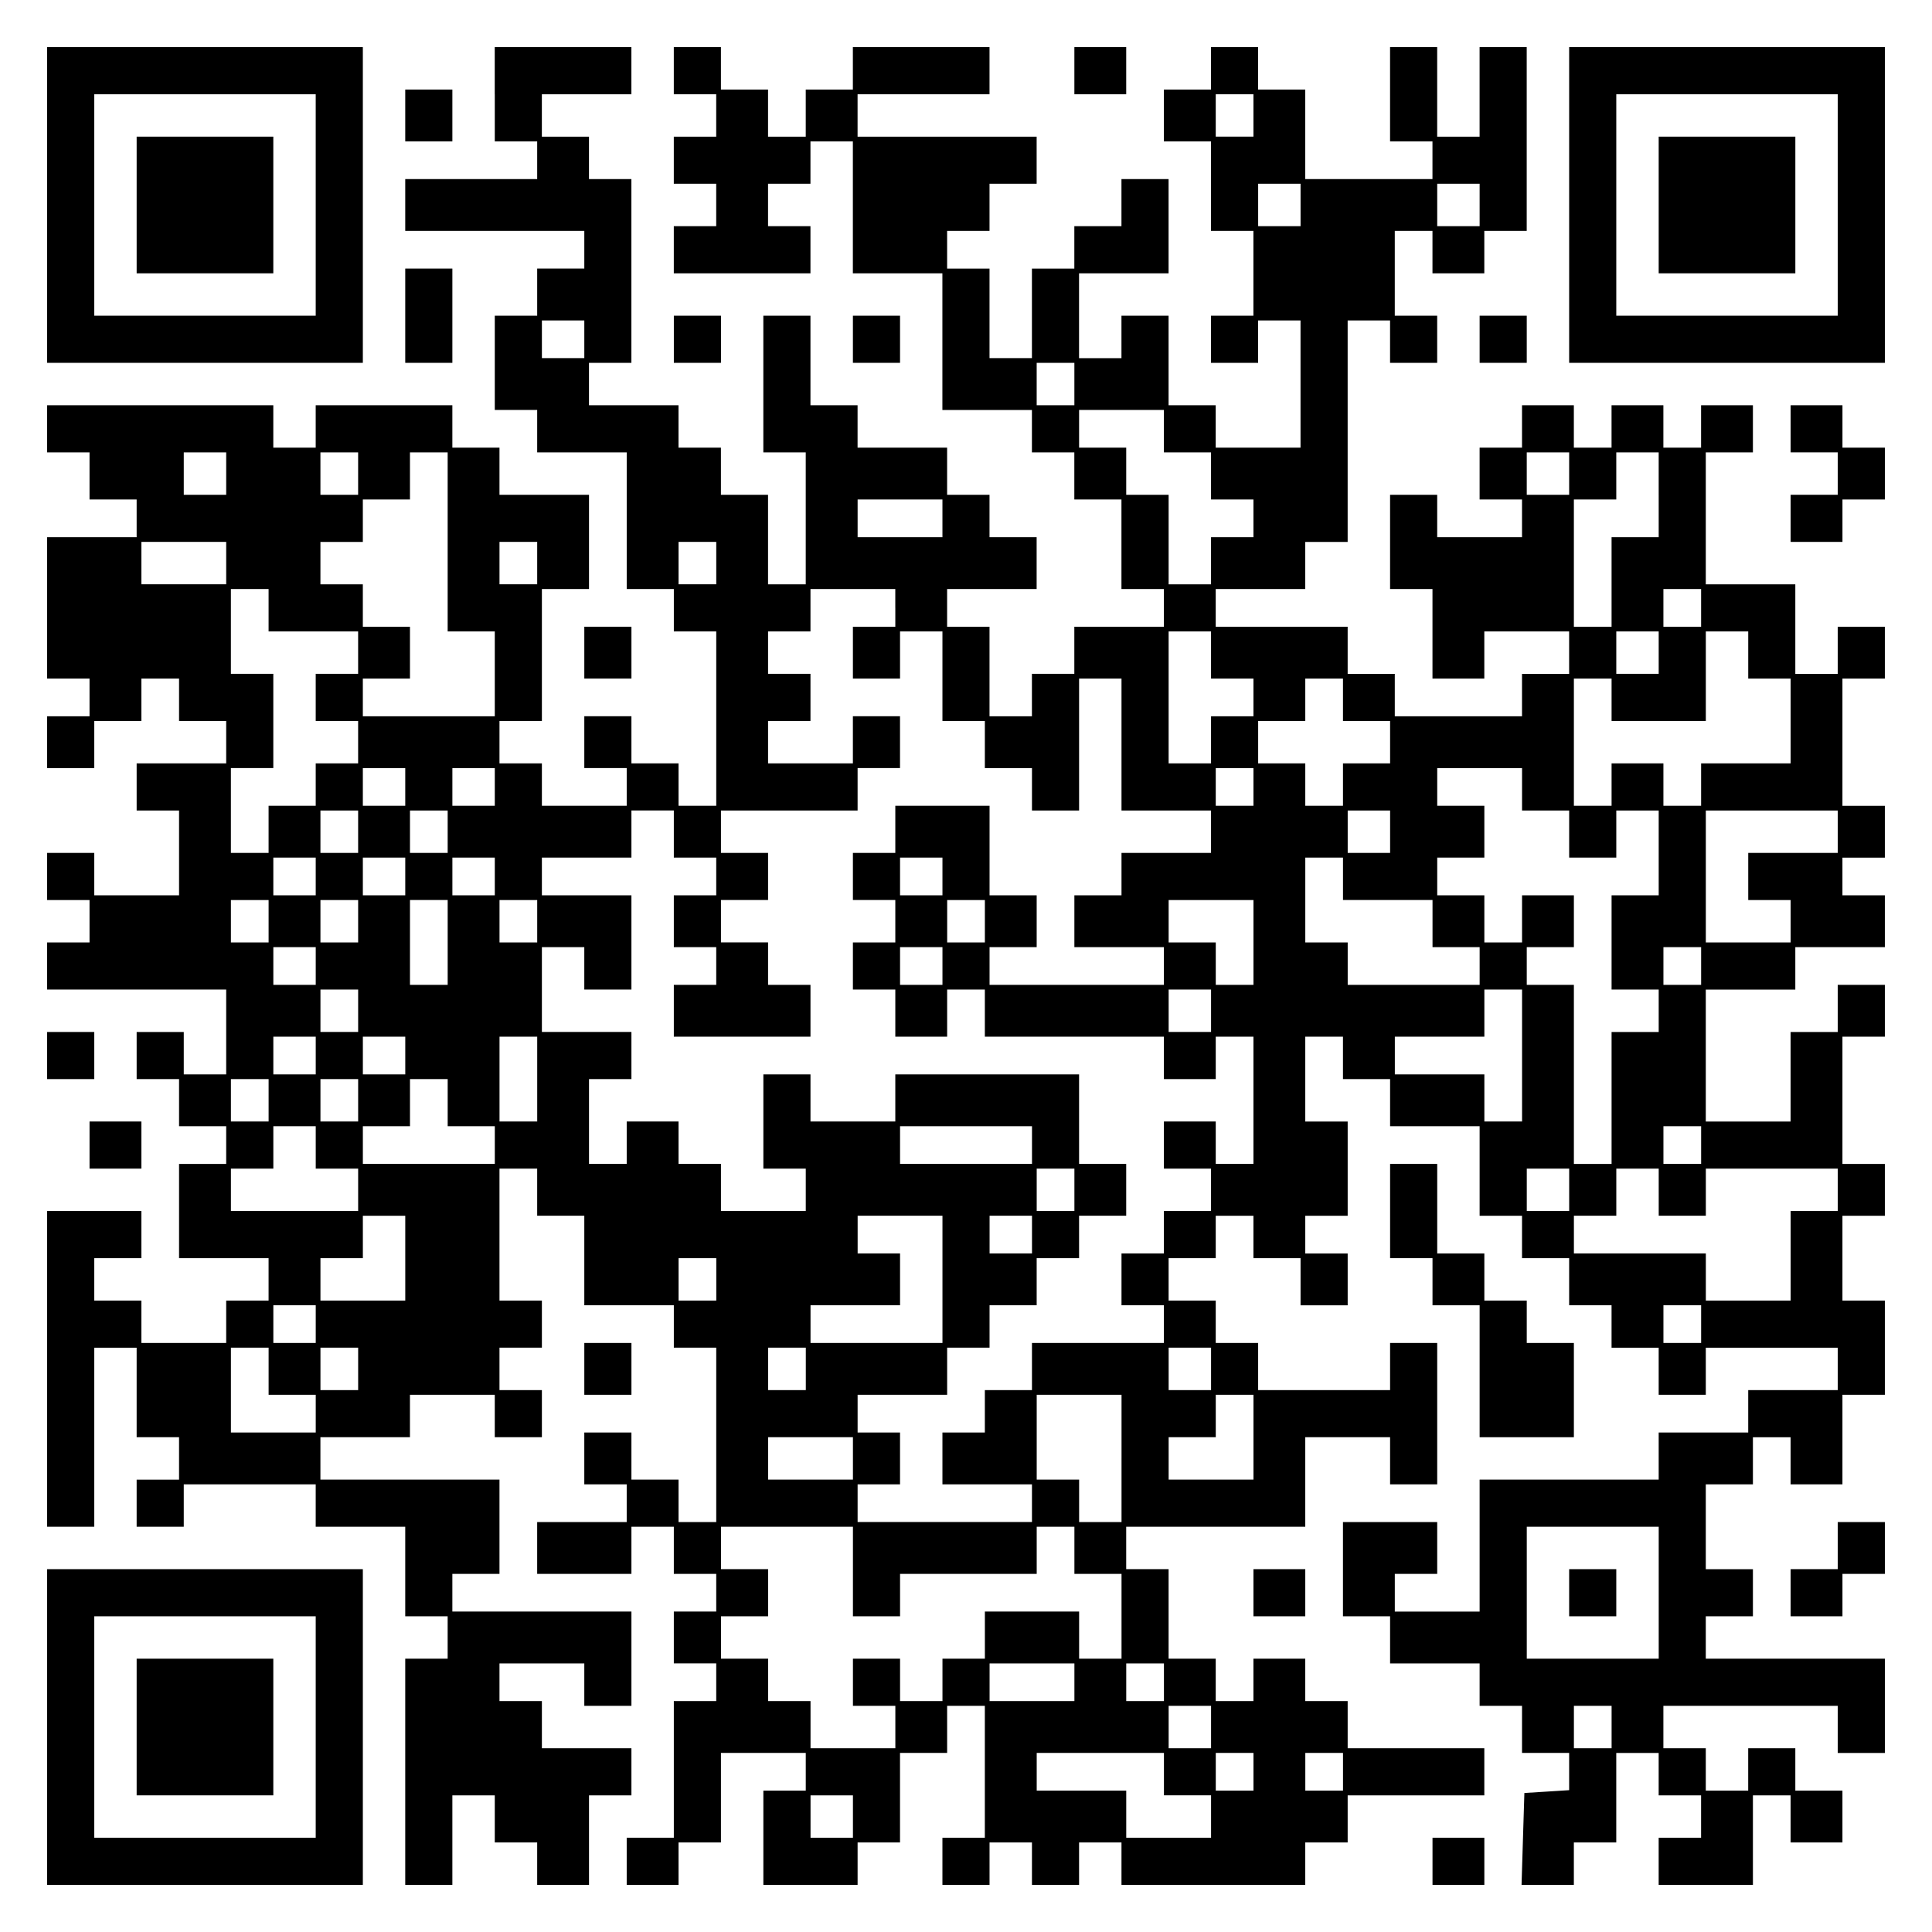
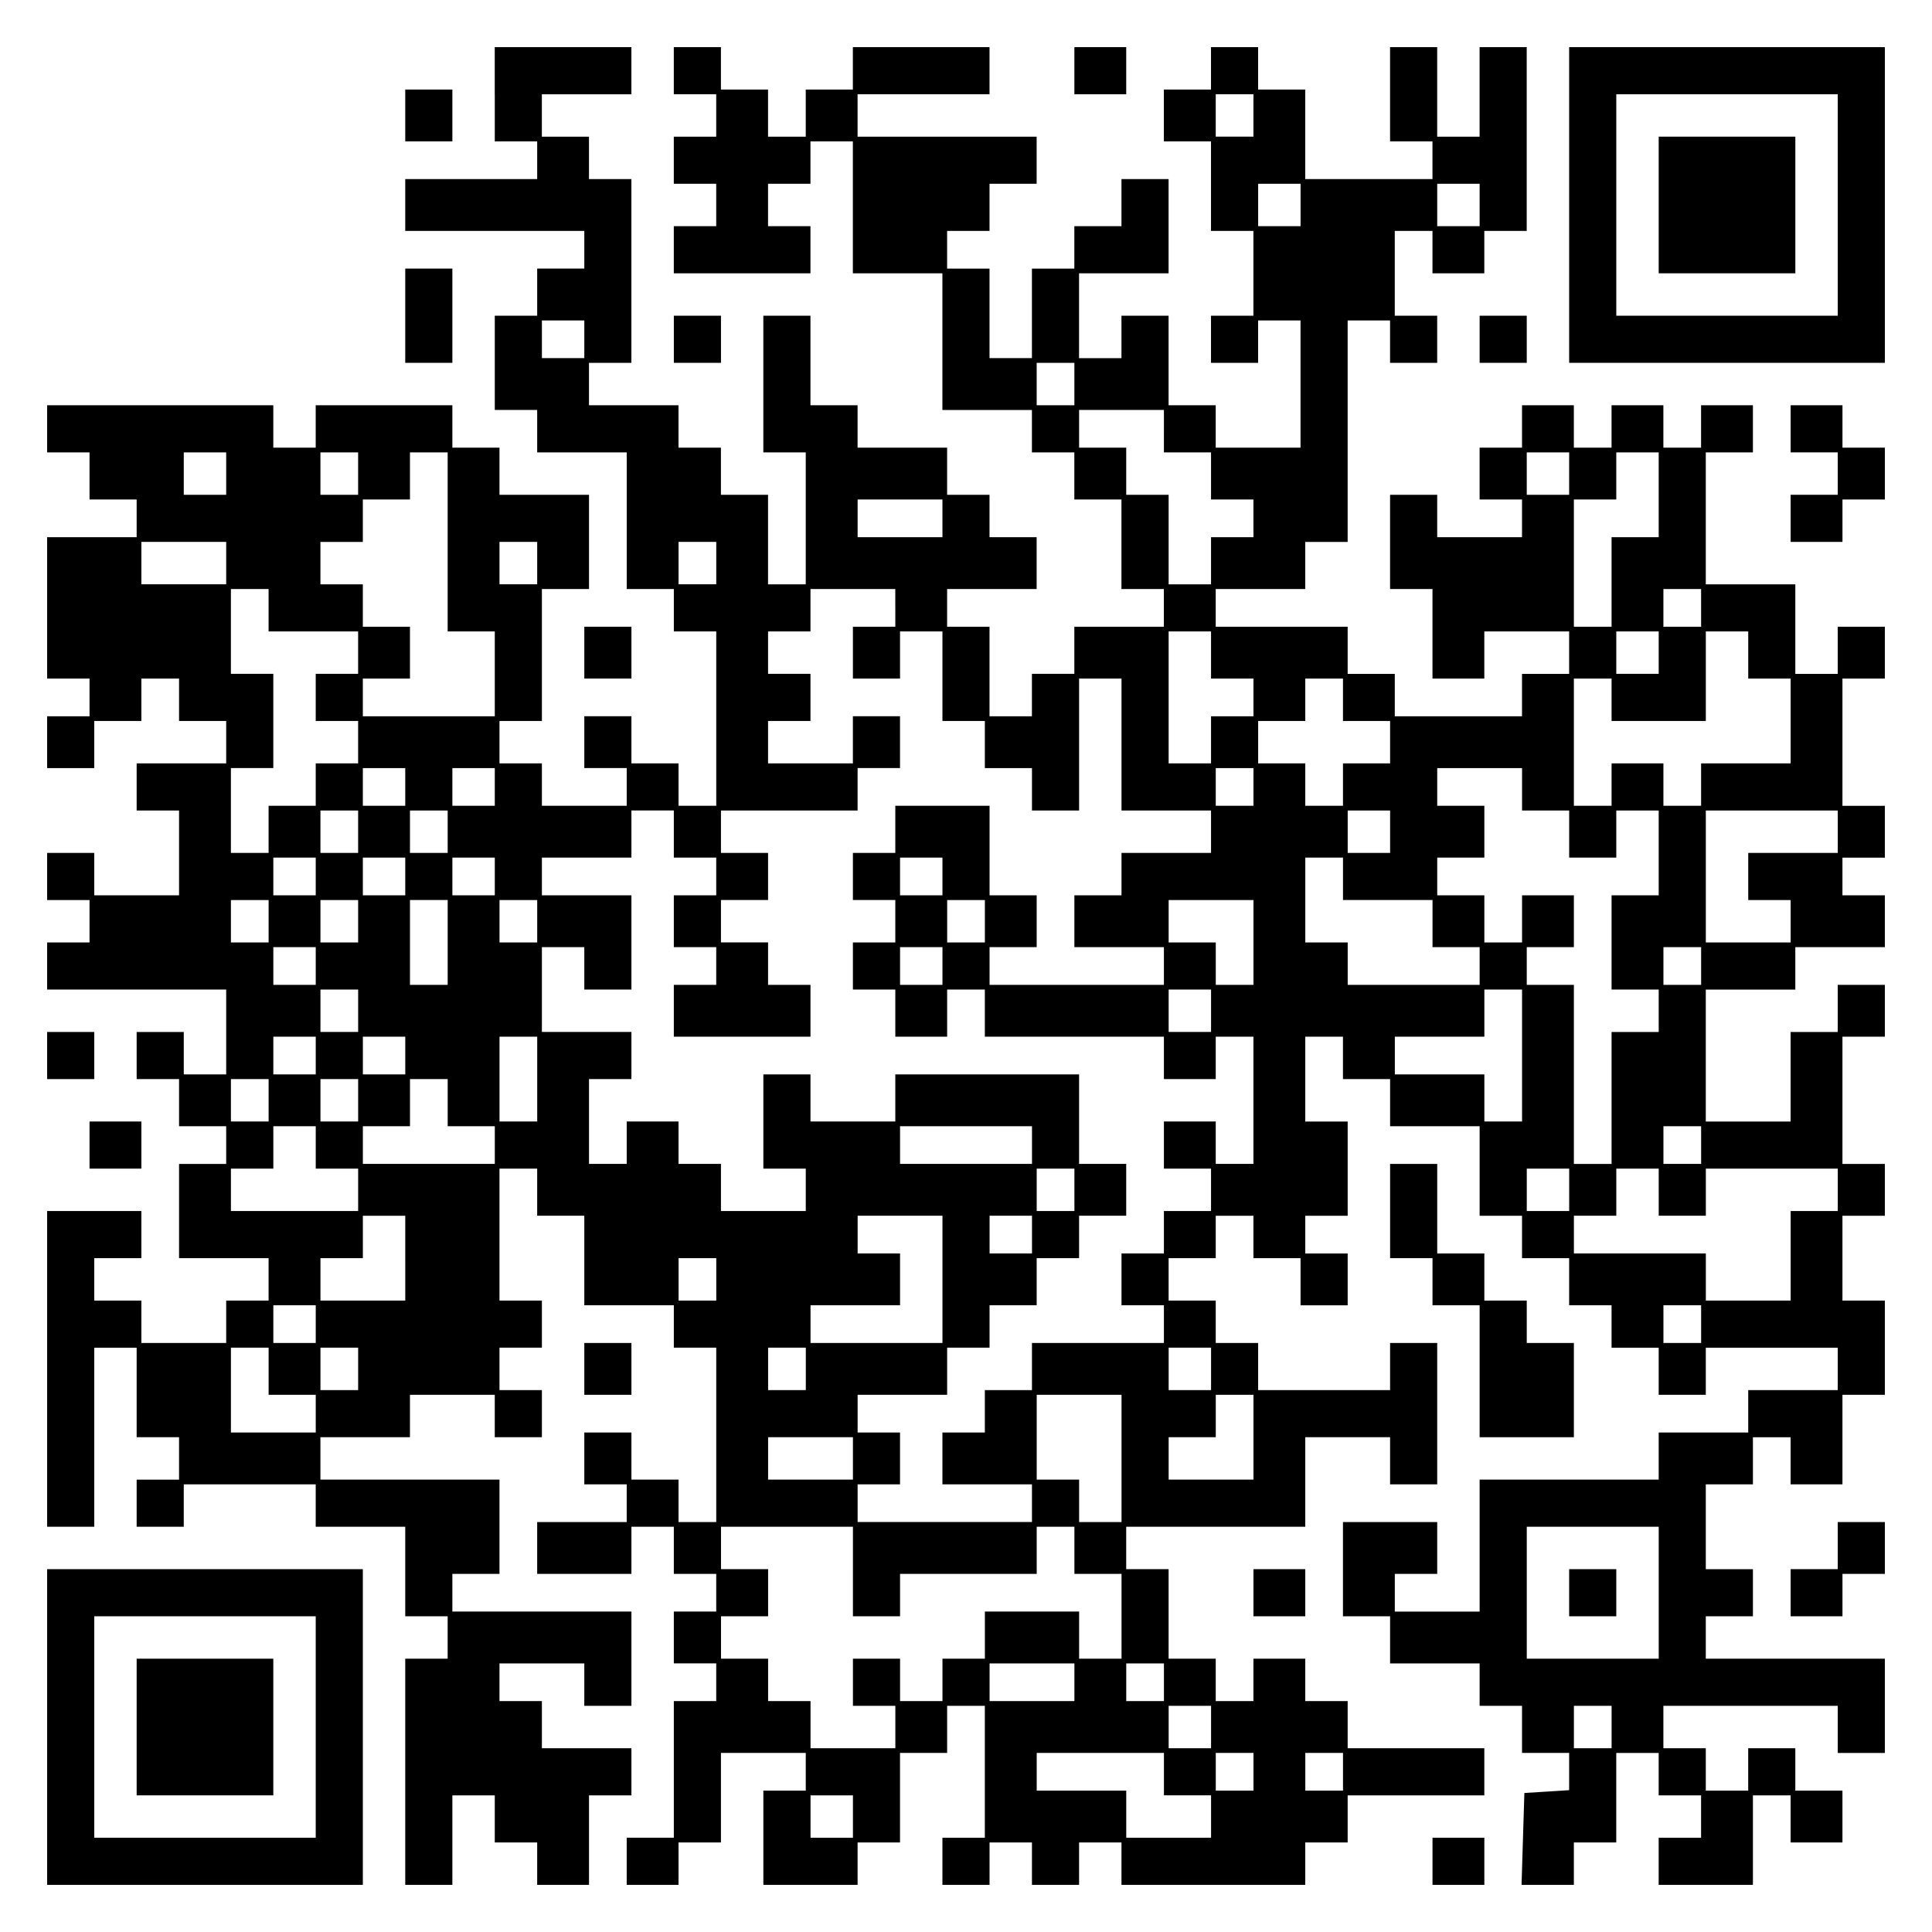
<svg xmlns="http://www.w3.org/2000/svg" version="1.0" width="100mm" height="100mm" viewBox="0 0 410 410" preserveAspectRatio="xMidYMid meet">
  <g transform="translate(0,410) scale(0.1,-0.1)" fill="#000000" stroke="none">
-     <path d="M100 3665 l0 -335 335 0 335 0 0 335 0 335 -335 0 -335 0 0 -335z m570 0 l0 -235 -235 0 -235 0 0 235 0 235 235 0 235 0 0 -235z" />
-     <path d="M290 3665 l0 -145 145 0 145 0 0 145 0 145 -145 0 -145 0 0 -145z" />
    <path d="M1050 3900 l0 -100 45 0 45 0 0 -40 0 -40 -140 0 -140 0 0 -55 0 -55 190 0 190 0 0 -40 0 -40 -50 0 -50 0 0 -50 0 -50 -45 0 -45 0 0 -100 0 -100 45 0 45 0 0 -45 0 -45 95 0 95 0 0 -145 0 -145 50 0 50 0 0 -45 0 -45 45 0 45 0 0 -185 0 -185 -40 0 -40 0 0 45 0 45 -50 0 -50 0 0 50 0 50 -50 0 -50 0 0 -55 0 -55 45 0 45 0 0 -40 0 -40 -90 0 -90 0 0 45 0 45 -45 0 -45 0 0 45 0 45 45 0 45 0 0 140 0 140 50 0 50 0 0 100 0 100 -95 0 -95 0 0 50 0 50 -50 0 -50 0 0 45 0 45 -145 0 -145 0 0 -45 0 -45 -45 0 -45 0 0 45 0 45 -240 0 -240 0 0 -50 0 -50 45 0 45 0 0 -50 0 -50 50 0 50 0 0 -40 0 -40 -95 0 -95 0 0 -150 0 -150 45 0 45 0 0 -40 0 -40 -45 0 -45 0 0 -55 0 -55 50 0 50 0 0 50 0 50 50 0 50 0 0 45 0 45 40 0 40 0 0 -45 0 -45 50 0 50 0 0 -45 0 -45 -95 0 -95 0 0 -50 0 -50 45 0 45 0 0 -90 0 -90 -90 0 -90 0 0 45 0 45 -50 0 -50 0 0 -50 0 -50 45 0 45 0 0 -45 0 -45 -45 0 -45 0 0 -50 0 -50 190 0 190 0 0 -90 0 -90 -45 0 -45 0 0 45 0 45 -50 0 -50 0 0 -50 0 -50 45 0 45 0 0 -50 0 -50 50 0 50 0 0 -40 0 -40 -50 0 -50 0 0 -100 0 -100 95 0 95 0 0 -45 0 -45 -45 0 -45 0 0 -45 0 -45 -90 0 -90 0 0 45 0 45 -50 0 -50 0 0 45 0 45 50 0 50 0 0 50 0 50 -100 0 -100 0 0 -335 0 -335 50 0 50 0 0 190 0 190 45 0 45 0 0 -95 0 -95 45 0 45 0 0 -45 0 -45 -45 0 -45 0 0 -50 0 -50 50 0 50 0 0 45 0 45 140 0 140 0 0 -45 0 -45 95 0 95 0 0 -95 0 -95 45 0 45 0 0 -45 0 -45 -45 0 -45 0 0 -240 0 -240 50 0 50 0 0 95 0 95 45 0 45 0 0 -50 0 -50 45 0 45 0 0 -45 0 -45 55 0 55 0 0 95 0 95 45 0 45 0 0 50 0 50 -95 0 -95 0 0 50 0 50 -45 0 -45 0 0 40 0 40 90 0 90 0 0 -45 0 -45 50 0 50 0 0 100 0 100 -190 0 -190 0 0 40 0 40 50 0 50 0 0 100 0 100 -190 0 -190 0 0 45 0 45 95 0 95 0 0 45 0 45 90 0 90 0 0 -45 0 -45 50 0 50 0 0 50 0 50 -45 0 -45 0 0 45 0 45 45 0 45 0 0 50 0 50 -45 0 -45 0 0 140 0 140 40 0 40 0 0 -50 0 -50 50 0 50 0 0 -95 0 -95 95 0 95 0 0 -45 0 -45 45 0 45 0 0 -185 0 -185 -40 0 -40 0 0 45 0 45 -50 0 -50 0 0 50 0 50 -50 0 -50 0 0 -55 0 -55 45 0 45 0 0 -40 0 -40 -95 0 -95 0 0 -55 0 -55 100 0 100 0 0 50 0 50 45 0 45 0 0 -50 0 -50 45 0 45 0 0 -40 0 -40 -45 0 -45 0 0 -55 0 -55 45 0 45 0 0 -40 0 -40 -45 0 -45 0 0 -145 0 -145 -50 0 -50 0 0 -50 0 -50 55 0 55 0 0 45 0 45 45 0 45 0 0 95 0 95 90 0 90 0 0 -40 0 -40 -45 0 -45 0 0 -100 0 -100 100 0 100 0 0 45 0 45 45 0 45 0 0 95 0 95 50 0 50 0 0 50 0 50 40 0 40 0 0 -140 0 -140 -45 0 -45 0 0 -50 0 -50 50 0 50 0 0 45 0 45 45 0 45 0 0 -45 0 -45 50 0 50 0 0 45 0 45 45 0 45 0 0 -45 0 -45 195 0 195 0 0 45 0 45 45 0 45 0 0 50 0 50 145 0 145 0 0 50 0 50 -145 0 -145 0 0 50 0 50 -45 0 -45 0 0 45 0 45 -55 0 -55 0 0 -45 0 -45 -40 0 -40 0 0 45 0 45 -50 0 -50 0 0 95 0 95 -45 0 -45 0 0 45 0 45 190 0 190 0 0 95 0 95 90 0 90 0 0 -50 0 -50 50 0 50 0 0 150 0 150 -50 0 -50 0 0 -50 0 -50 -140 0 -140 0 0 50 0 50 -45 0 -45 0 0 45 0 45 -50 0 -50 0 0 45 0 45 50 0 50 0 0 45 0 45 40 0 40 0 0 -45 0 -45 50 0 50 0 0 -50 0 -50 50 0 50 0 0 55 0 55 -45 0 -45 0 0 40 0 40 45 0 45 0 0 100 0 100 -45 0 -45 0 0 90 0 90 40 0 40 0 0 -45 0 -45 50 0 50 0 0 -50 0 -50 95 0 95 0 0 -95 0 -95 45 0 45 0 0 -45 0 -45 50 0 50 0 0 -50 0 -50 45 0 45 0 0 -45 0 -45 50 0 50 0 0 -50 0 -50 50 0 50 0 0 50 0 50 140 0 140 0 0 -45 0 -45 -95 0 -95 0 0 -45 0 -45 -95 0 -95 0 0 -50 0 -50 -190 0 -190 0 0 -140 0 -140 -90 0 -90 0 0 40 0 40 45 0 45 0 0 55 0 55 -100 0 -100 0 0 -100 0 -100 50 0 50 0 0 -50 0 -50 95 0 95 0 0 -45 0 -45 45 0 45 0 0 -50 0 -50 50 0 50 0 0 -39 0 -40 -47 -3 -48 -3 -3 -97 -3 -98 56 0 55 0 0 45 0 45 45 0 45 0 0 95 0 95 45 0 45 0 0 -45 0 -45 45 0 45 0 0 -45 0 -45 -45 0 -45 0 0 -50 0 -50 100 0 100 0 0 95 0 95 40 0 40 0 0 -50 0 -50 55 0 55 0 0 55 0 55 -50 0 -50 0 0 45 0 45 -50 0 -50 0 0 -45 0 -45 -45 0 -45 0 0 45 0 45 -45 0 -45 0 0 45 0 45 185 0 185 0 0 -50 0 -50 50 0 50 0 0 100 0 100 -190 0 -190 0 0 45 0 45 50 0 50 0 0 50 0 50 -50 0 -50 0 0 90 0 90 50 0 50 0 0 50 0 50 40 0 40 0 0 -50 0 -50 55 0 55 0 0 95 0 95 45 0 45 0 0 100 0 100 -45 0 -45 0 0 90 0 90 45 0 45 0 0 55 0 55 -45 0 -45 0 0 135 0 135 45 0 45 0 0 55 0 55 -50 0 -50 0 0 -50 0 -50 -50 0 -50 0 0 -95 0 -95 -90 0 -90 0 0 140 0 140 95 0 95 0 0 45 0 45 95 0 95 0 0 55 0 55 -45 0 -45 0 0 40 0 40 45 0 45 0 0 55 0 55 -45 0 -45 0 0 135 0 135 45 0 45 0 0 55 0 55 -50 0 -50 0 0 -50 0 -50 -45 0 -45 0 0 95 0 95 -95 0 -95 0 0 140 0 140 50 0 50 0 0 50 0 50 -55 0 -55 0 0 -45 0 -45 -40 0 -40 0 0 45 0 45 -55 0 -55 0 0 -45 0 -45 -40 0 -40 0 0 45 0 45 -55 0 -55 0 0 -45 0 -45 -45 0 -45 0 0 -55 0 -55 45 0 45 0 0 -40 0 -40 -90 0 -90 0 0 45 0 45 -50 0 -50 0 0 -100 0 -100 45 0 45 0 0 -95 0 -95 55 0 55 0 0 50 0 50 90 0 90 0 0 -45 0 -45 -50 0 -50 0 0 -45 0 -45 -135 0 -135 0 0 45 0 45 -50 0 -50 0 0 50 0 50 -140 0 -140 0 0 40 0 40 95 0 95 0 0 50 0 50 45 0 45 0 0 235 0 235 45 0 45 0 0 -45 0 -45 50 0 50 0 0 50 0 50 -45 0 -45 0 0 90 0 90 40 0 40 0 0 -45 0 -45 55 0 55 0 0 45 0 45 45 0 45 0 0 195 0 195 -50 0 -50 0 0 -95 0 -95 -45 0 -45 0 0 95 0 95 -50 0 -50 0 0 -100 0 -100 45 0 45 0 0 -40 0 -40 -135 0 -135 0 0 95 0 95 -50 0 -50 0 0 45 0 45 -50 0 -50 0 0 -45 0 -45 -50 0 -50 0 0 -55 0 -55 50 0 50 0 0 -95 0 -95 45 0 45 0 0 -90 0 -90 -45 0 -45 0 0 -50 0 -50 50 0 50 0 0 45 0 45 45 0 45 0 0 -135 0 -135 -90 0 -90 0 0 45 0 45 -50 0 -50 0 0 95 0 95 -50 0 -50 0 0 -45 0 -45 -45 0 -45 0 0 90 0 90 95 0 95 0 0 100 0 100 -50 0 -50 0 0 -50 0 -50 -50 0 -50 0 0 -45 0 -45 -45 0 -45 0 0 -95 0 -95 -45 0 -45 0 0 95 0 95 -45 0 -45 0 0 40 0 40 45 0 45 0 0 50 0 50 50 0 50 0 0 50 0 50 -190 0 -190 0 0 45 0 45 140 0 140 0 0 50 0 50 -145 0 -145 0 0 -45 0 -45 -50 0 -50 0 0 -50 0 -50 -40 0 -40 0 0 50 0 50 -50 0 -50 0 0 45 0 45 -50 0 -50 0 0 -50 0 -50 45 0 45 0 0 -45 0 -45 -45 0 -45 0 0 -50 0 -50 45 0 45 0 0 -45 0 -45 -45 0 -45 0 0 -50 0 -50 145 0 145 0 0 50 0 50 -45 0 -45 0 0 45 0 45 45 0 45 0 0 45 0 45 45 0 45 0 0 -140 0 -140 95 0 95 0 0 -145 0 -145 95 0 95 0 0 -45 0 -45 45 0 45 0 0 -50 0 -50 50 0 50 0 0 -95 0 -95 45 0 45 0 0 -40 0 -40 -95 0 -95 0 0 -50 0 -50 -45 0 -45 0 0 -45 0 -45 -45 0 -45 0 0 95 0 95 -45 0 -45 0 0 40 0 40 95 0 95 0 0 55 0 55 -50 0 -50 0 0 45 0 45 -45 0 -45 0 0 50 0 50 -95 0 -95 0 0 45 0 45 -50 0 -50 0 0 95 0 95 -50 0 -50 0 0 -145 0 -145 45 0 45 0 0 -140 0 -140 -40 0 -40 0 0 95 0 95 -50 0 -50 0 0 50 0 50 -45 0 -45 0 0 45 0 45 -95 0 -95 0 0 45 0 45 45 0 45 0 0 195 0 195 -45 0 -45 0 0 45 0 45 -50 0 -50 0 0 45 0 45 95 0 95 0 0 50 0 50 -145 0 -145 0 0 -100z m1610 -45 l0 -45 -40 0 -40 0 0 45 0 45 40 0 40 0 0 -45z m100 -190 l0 -45 -45 0 -45 0 0 45 0 45 45 0 45 0 0 -45z m380 0 l0 -45 -45 0 -45 0 0 45 0 45 45 0 45 0 0 -45z m-1900 -285 l0 -40 -45 0 -45 0 0 40 0 40 45 0 45 0 0 -40z m1040 -95 l0 -45 -40 0 -40 0 0 45 0 45 40 0 40 0 0 -45z m190 -100 l0 -45 50 0 50 0 0 -50 0 -50 45 0 45 0 0 -40 0 -40 -45 0 -45 0 0 -50 0 -50 -45 0 -45 0 0 95 0 95 -45 0 -45 0 0 50 0 50 -50 0 -50 0 0 40 0 40 90 0 90 0 0 -45z m-1990 -90 l0 -45 -45 0 -45 0 0 45 0 45 45 0 45 0 0 -45z m280 0 l0 -45 -40 0 -40 0 0 45 0 45 40 0 40 0 0 -45z m190 -145 l0 -190 50 0 50 0 0 -90 0 -90 -140 0 -140 0 0 40 0 40 50 0 50 0 0 55 0 55 -50 0 -50 0 0 45 0 45 -45 0 -45 0 0 45 0 45 45 0 45 0 0 45 0 45 50 0 50 0 0 50 0 50 40 0 40 0 0 -190z m2380 145 l0 -45 -45 0 -45 0 0 45 0 45 45 0 45 0 0 -45z m190 -45 l0 -90 -50 0 -50 0 0 -95 0 -95 -40 0 -40 0 0 135 0 135 45 0 45 0 0 50 0 50 45 0 45 0 0 -90z m-1520 -50 l0 -40 -90 0 -90 0 0 40 0 40 90 0 90 0 0 -40z m-1520 -95 l0 -45 -90 0 -90 0 0 45 0 45 90 0 90 0 0 -45z m660 0 l0 -45 -40 0 -40 0 0 45 0 45 40 0 40 0 0 -45z m380 0 l0 -45 -40 0 -40 0 0 45 0 45 40 0 40 0 0 -45z m-950 -100 l0 -45 95 0 95 0 0 -45 0 -45 -45 0 -45 0 0 -50 0 -50 45 0 45 0 0 -45 0 -45 -45 0 -45 0 0 -45 0 -45 -50 0 -50 0 0 -50 0 -50 -40 0 -40 0 0 90 0 90 45 0 45 0 0 100 0 100 -45 0 -45 0 0 90 0 90 40 0 40 0 0 -45z m1330 5 l0 -40 -45 0 -45 0 0 -55 0 -55 50 0 50 0 0 50 0 50 45 0 45 0 0 -95 0 -95 45 0 45 0 0 -50 0 -50 50 0 50 0 0 -45 0 -45 50 0 50 0 0 140 0 140 45 0 45 0 0 -140 0 -140 95 0 95 0 0 -45 0 -45 -95 0 -95 0 0 -45 0 -45 -50 0 -50 0 0 -55 0 -55 95 0 95 0 0 -40 0 -40 -185 0 -185 0 0 40 0 40 50 0 50 0 0 55 0 55 -50 0 -50 0 0 95 0 95 -100 0 -100 0 0 -50 0 -50 -45 0 -45 0 0 -50 0 -50 45 0 45 0 0 -45 0 -45 -45 0 -45 0 0 -50 0 -50 45 0 45 0 0 -50 0 -50 55 0 55 0 0 50 0 50 40 0 40 0 0 -50 0 -50 190 0 190 0 0 -45 0 -45 55 0 55 0 0 45 0 45 40 0 40 0 0 -135 0 -135 -40 0 -40 0 0 45 0 45 -55 0 -55 0 0 -50 0 -50 50 0 50 0 0 -45 0 -45 -50 0 -50 0 0 -45 0 -45 -45 0 -45 0 0 -55 0 -55 45 0 45 0 0 -40 0 -40 -140 0 -140 0 0 -50 0 -50 -50 0 -50 0 0 -45 0 -45 -45 0 -45 0 0 -55 0 -55 95 0 95 0 0 -40 0 -40 -185 0 -185 0 0 40 0 40 45 0 45 0 0 55 0 55 -45 0 -45 0 0 40 0 40 95 0 95 0 0 50 0 50 45 0 45 0 0 45 0 45 50 0 50 0 0 50 0 50 45 0 45 0 0 45 0 45 50 0 50 0 0 55 0 55 -50 0 -50 0 0 95 0 95 -195 0 -195 0 0 -50 0 -50 -90 0 -90 0 0 50 0 50 -50 0 -50 0 0 -100 0 -100 45 0 45 0 0 -45 0 -45 -90 0 -90 0 0 50 0 50 -45 0 -45 0 0 45 0 45 -55 0 -55 0 0 -45 0 -45 -40 0 -40 0 0 90 0 90 45 0 45 0 0 50 0 50 -95 0 -95 0 0 90 0 90 45 0 45 0 0 -45 0 -45 50 0 50 0 0 100 0 100 -95 0 -95 0 0 40 0 40 95 0 95 0 0 50 0 50 45 0 45 0 0 -50 0 -50 45 0 45 0 0 -40 0 -40 -45 0 -45 0 0 -55 0 -55 45 0 45 0 0 -40 0 -40 -45 0 -45 0 0 -55 0 -55 145 0 145 0 0 55 0 55 -45 0 -45 0 0 45 0 45 -50 0 -50 0 0 45 0 45 50 0 50 0 0 50 0 50 -50 0 -50 0 0 45 0 45 145 0 145 0 0 45 0 45 45 0 45 0 0 55 0 55 -50 0 -50 0 0 -50 0 -50 -90 0 -90 0 0 45 0 45 45 0 45 0 0 50 0 50 -45 0 -45 0 0 45 0 45 45 0 45 0 0 45 0 45 90 0 90 0 0 -40z m1710 0 l0 -40 -40 0 -40 0 0 40 0 40 40 0 40 0 0 -40z m-1040 -100 l0 -50 45 0 45 0 0 -40 0 -40 -45 0 -45 0 0 -50 0 -50 -45 0 -45 0 0 140 0 140 45 0 45 0 0 -50z m950 5 l0 -45 -45 0 -45 0 0 45 0 45 45 0 45 0 0 -45z m190 -5 l0 -50 45 0 45 0 0 -90 0 -90 -95 0 -95 0 0 -45 0 -45 -40 0 -40 0 0 45 0 45 -55 0 -55 0 0 -45 0 -45 -40 0 -40 0 0 135 0 135 40 0 40 0 0 -45 0 -45 100 0 100 0 0 95 0 95 45 0 45 0 0 -50z m-860 -95 l0 -45 50 0 50 0 0 -45 0 -45 -50 0 -50 0 0 -45 0 -45 -40 0 -40 0 0 45 0 45 -50 0 -50 0 0 45 0 45 50 0 50 0 0 45 0 45 40 0 40 0 0 -45z m-1990 -185 l0 -40 -45 0 -45 0 0 40 0 40 45 0 45 0 0 -40z m190 0 l0 -40 -45 0 -45 0 0 40 0 40 45 0 45 0 0 -40z m1610 0 l0 -40 -40 0 -40 0 0 40 0 40 40 0 40 0 0 -40z m570 -5 l0 -45 50 0 50 0 0 -50 0 -50 50 0 50 0 0 50 0 50 45 0 45 0 0 -90 0 -90 -50 0 -50 0 0 -100 0 -100 50 0 50 0 0 -45 0 -45 -50 0 -50 0 0 -140 0 -140 -40 0 -40 0 0 190 0 190 -50 0 -50 0 0 40 0 40 50 0 50 0 0 55 0 55 -55 0 -55 0 0 -50 0 -50 -40 0 -40 0 0 50 0 50 -50 0 -50 0 0 40 0 40 50 0 50 0 0 55 0 55 -50 0 -50 0 0 40 0 40 90 0 90 0 0 -45z m-2470 -90 l0 -45 -40 0 -40 0 0 45 0 45 40 0 40 0 0 -45z m190 0 l0 -45 -40 0 -40 0 0 45 0 45 40 0 40 0 0 -45z m2000 0 l0 -45 -45 0 -45 0 0 45 0 45 45 0 45 0 0 -45z m950 0 l0 -45 -95 0 -95 0 0 -50 0 -50 45 0 45 0 0 -45 0 -45 -90 0 -90 0 0 140 0 140 140 0 140 0 0 -45z m-3230 -95 l0 -40 -45 0 -45 0 0 40 0 40 45 0 45 0 0 -40z m190 0 l0 -40 -45 0 -45 0 0 40 0 40 45 0 45 0 0 -40z m190 0 l0 -40 -45 0 -45 0 0 40 0 40 45 0 45 0 0 -40z m950 0 l0 -40 -45 0 -45 0 0 40 0 40 45 0 45 0 0 -40z m850 -5 l0 -45 95 0 95 0 0 -50 0 -50 50 0 50 0 0 -40 0 -40 -140 0 -140 0 0 45 0 45 -45 0 -45 0 0 90 0 90 40 0 40 0 0 -45z m-2280 -90 l0 -45 -40 0 -40 0 0 45 0 45 40 0 40 0 0 -45z m190 0 l0 -45 -40 0 -40 0 0 45 0 45 40 0 40 0 0 -45z m190 -45 l0 -90 -40 0 -40 0 0 90 0 90 40 0 40 0 0 -90z m190 45 l0 -45 -40 0 -40 0 0 45 0 45 40 0 40 0 0 -45z m950 0 l0 -45 -40 0 -40 0 0 45 0 45 40 0 40 0 0 -45z m570 -45 l0 -90 -40 0 -40 0 0 45 0 45 -50 0 -50 0 0 45 0 45 90 0 90 0 0 -90z m-1990 -50 l0 -40 -45 0 -45 0 0 40 0 40 45 0 45 0 0 -40z m1330 0 l0 -40 -45 0 -45 0 0 40 0 40 45 0 45 0 0 -40z m1610 0 l0 -40 -40 0 -40 0 0 40 0 40 40 0 40 0 0 -40z m-2850 -95 l0 -45 -40 0 -40 0 0 45 0 45 40 0 40 0 0 -45z m1810 0 l0 -45 -45 0 -45 0 0 45 0 45 45 0 45 0 0 -45z m660 -95 l0 -140 -40 0 -40 0 0 50 0 50 -95 0 -95 0 0 40 0 40 95 0 95 0 0 50 0 50 40 0 40 0 0 -140z m-2560 0 l0 -40 -45 0 -45 0 0 40 0 40 45 0 45 0 0 -40z m190 0 l0 -40 -45 0 -45 0 0 40 0 40 45 0 45 0 0 -40z m280 -50 l0 -90 -40 0 -40 0 0 90 0 90 40 0 40 0 0 -90z m-570 -45 l0 -45 -40 0 -40 0 0 45 0 45 40 0 40 0 0 -45z m190 0 l0 -45 -40 0 -40 0 0 45 0 45 40 0 40 0 0 -45z m190 -5 l0 -50 50 0 50 0 0 -40 0 -40 -140 0 -140 0 0 40 0 40 50 0 50 0 0 50 0 50 40 0 40 0 0 -50z m-280 -95 l0 -45 45 0 45 0 0 -45 0 -45 -135 0 -135 0 0 45 0 45 45 0 45 0 0 45 0 45 45 0 45 0 0 -45z m1520 5 l0 -40 -140 0 -140 0 0 40 0 40 140 0 140 0 0 -40z m1420 0 l0 -40 -40 0 -40 0 0 40 0 40 40 0 40 0 0 -40z m-1330 -95 l0 -45 -40 0 -40 0 0 45 0 45 40 0 40 0 0 -45z m1050 0 l0 -45 -45 0 -45 0 0 45 0 45 45 0 45 0 0 -45z m190 -5 l0 -50 50 0 50 0 0 50 0 50 140 0 140 0 0 -45 0 -45 -50 0 -50 0 0 -95 0 -95 -90 0 -90 0 0 50 0 50 -140 0 -140 0 0 40 0 40 45 0 45 0 0 50 0 50 45 0 45 0 0 -50z m-2660 -140 l0 -90 -90 0 -90 0 0 45 0 45 45 0 45 0 0 45 0 45 45 0 45 0 0 -90z m1140 -45 l0 -135 -140 0 -140 0 0 40 0 40 95 0 95 0 0 55 0 55 -45 0 -45 0 0 40 0 40 90 0 90 0 0 -135z m190 95 l0 -40 -45 0 -45 0 0 40 0 40 45 0 45 0 0 -40z m-670 -95 l0 -45 -40 0 -40 0 0 45 0 45 40 0 40 0 0 -45z m-850 -95 l0 -40 -45 0 -45 0 0 40 0 40 45 0 45 0 0 -40z m2940 0 l0 -40 -40 0 -40 0 0 40 0 40 40 0 40 0 0 -40z m-3040 -100 l0 -50 50 0 50 0 0 -40 0 -40 -90 0 -90 0 0 90 0 90 40 0 40 0 0 -50z m190 5 l0 -45 -40 0 -40 0 0 45 0 45 40 0 40 0 0 -45z m950 0 l0 -45 -40 0 -40 0 0 45 0 45 40 0 40 0 0 -45z m860 0 l0 -45 -45 0 -45 0 0 45 0 45 45 0 45 0 0 -45z m-190 -190 l0 -135 -45 0 -45 0 0 45 0 45 -45 0 -45 0 0 90 0 90 90 0 90 0 0 -135z m280 45 l0 -90 -90 0 -90 0 0 45 0 45 50 0 50 0 0 45 0 45 40 0 40 0 0 -90z m-850 -45 l0 -45 -90 0 -90 0 0 45 0 45 90 0 90 0 0 -45z m0 -240 l0 -95 50 0 50 0 0 45 0 45 145 0 145 0 0 50 0 50 40 0 40 0 0 -50 0 -50 50 0 50 0 0 -90 0 -90 -45 0 -45 0 0 50 0 50 -100 0 -100 0 0 -50 0 -50 -45 0 -45 0 0 -45 0 -45 -45 0 -45 0 0 45 0 45 -50 0 -50 0 0 -50 0 -50 45 0 45 0 0 -45 0 -45 -90 0 -90 0 0 50 0 50 -45 0 -45 0 0 45 0 45 -50 0 -50 0 0 45 0 45 50 0 50 0 0 50 0 50 -50 0 -50 0 0 45 0 45 140 0 140 0 0 -95z m1710 -45 l0 -140 -140 0 -140 0 0 140 0 140 140 0 140 0 0 -140z m-1240 -190 l0 -40 -90 0 -90 0 0 40 0 40 90 0 90 0 0 -40z m190 0 l0 -40 -40 0 -40 0 0 40 0 40 40 0 40 0 0 -40z m100 -95 l0 -45 -45 0 -45 0 0 45 0 45 45 0 45 0 0 -45z m850 0 l0 -45 -40 0 -40 0 0 45 0 45 40 0 40 0 0 -45z m-950 -100 l0 -45 50 0 50 0 0 -45 0 -45 -90 0 -90 0 0 50 0 50 -95 0 -95 0 0 40 0 40 135 0 135 0 0 -45z m190 5 l0 -40 -40 0 -40 0 0 40 0 40 40 0 40 0 0 -40z m190 0 l0 -40 -40 0 -40 0 0 40 0 40 40 0 40 0 0 -40z m-1040 -95 l0 -45 -45 0 -45 0 0 45 0 45 45 0 45 0 0 -45z" />
    <path d="M3330 720 l0 -50 50 0 50 0 0 50 0 50 -50 0 -50 0 0 -50z" />
    <path d="M2280 3950 l0 -50 55 0 55 0 0 50 0 50 -55 0 -55 0 0 -50z" />
    <path d="M3330 3665 l0 -335 335 0 335 0 0 335 0 335 -335 0 -335 0 0 -335z m570 0 l0 -235 -235 0 -235 0 0 235 0 235 235 0 235 0 0 -235z" />
    <path d="M3520 3665 l0 -145 145 0 145 0 0 145 0 145 -145 0 -145 0 0 -145z" />
    <path d="M860 3855 l0 -55 50 0 50 0 0 55 0 55 -50 0 -50 0 0 -55z" />
    <path d="M860 3430 l0 -100 50 0 50 0 0 100 0 100 -50 0 -50 0 0 -100z" />
    <path d="M1430 3380 l0 -50 50 0 50 0 0 50 0 50 -50 0 -50 0 0 -50z" />
-     <path d="M1810 3380 l0 -50 50 0 50 0 0 50 0 50 -50 0 -50 0 0 -50z" />
    <path d="M3140 3380 l0 -50 50 0 50 0 0 50 0 50 -50 0 -50 0 0 -50z" />
    <path d="M3800 3190 l0 -50 50 0 50 0 0 -45 0 -45 -50 0 -50 0 0 -50 0 -50 55 0 55 0 0 45 0 45 45 0 45 0 0 55 0 55 -45 0 -45 0 0 45 0 45 -55 0 -55 0 0 -50z" />
    <path d="M1240 2715 l0 -55 50 0 50 0 0 55 0 55 -50 0 -50 0 0 -55z" />
    <path d="M100 1860 l0 -50 50 0 50 0 0 50 0 50 -50 0 -50 0 0 -50z" />
    <path d="M190 1670 l0 -50 55 0 55 0 0 50 0 50 -55 0 -55 0 0 -50z" />
    <path d="M2950 1530 l0 -100 45 0 45 0 0 -50 0 -50 50 0 50 0 0 -140 0 -140 100 0 100 0 0 100 0 100 -50 0 -50 0 0 45 0 45 -45 0 -45 0 0 50 0 50 -50 0 -50 0 0 95 0 95 -50 0 -50 0 0 -100z" />
    <path d="M1240 1195 l0 -55 50 0 50 0 0 55 0 55 -50 0 -50 0 0 -55z" />
    <path d="M3900 820 l0 -50 -50 0 -50 0 0 -50 0 -50 55 0 55 0 0 45 0 45 45 0 45 0 0 55 0 55 -50 0 -50 0 0 -50z" />
    <path d="M100 435 l0 -335 335 0 335 0 0 335 0 335 -335 0 -335 0 0 -335z m570 0 l0 -235 -235 0 -235 0 0 235 0 235 235 0 235 0 0 -235z" />
    <path d="M290 435 l0 -145 145 0 145 0 0 145 0 145 -145 0 -145 0 0 -145z" />
    <path d="M2660 720 l0 -50 55 0 55 0 0 50 0 50 -55 0 -55 0 0 -50z" />
    <path d="M3040 150 l0 -50 55 0 55 0 0 50 0 50 -55 0 -55 0 0 -50z" />
  </g>
</svg>